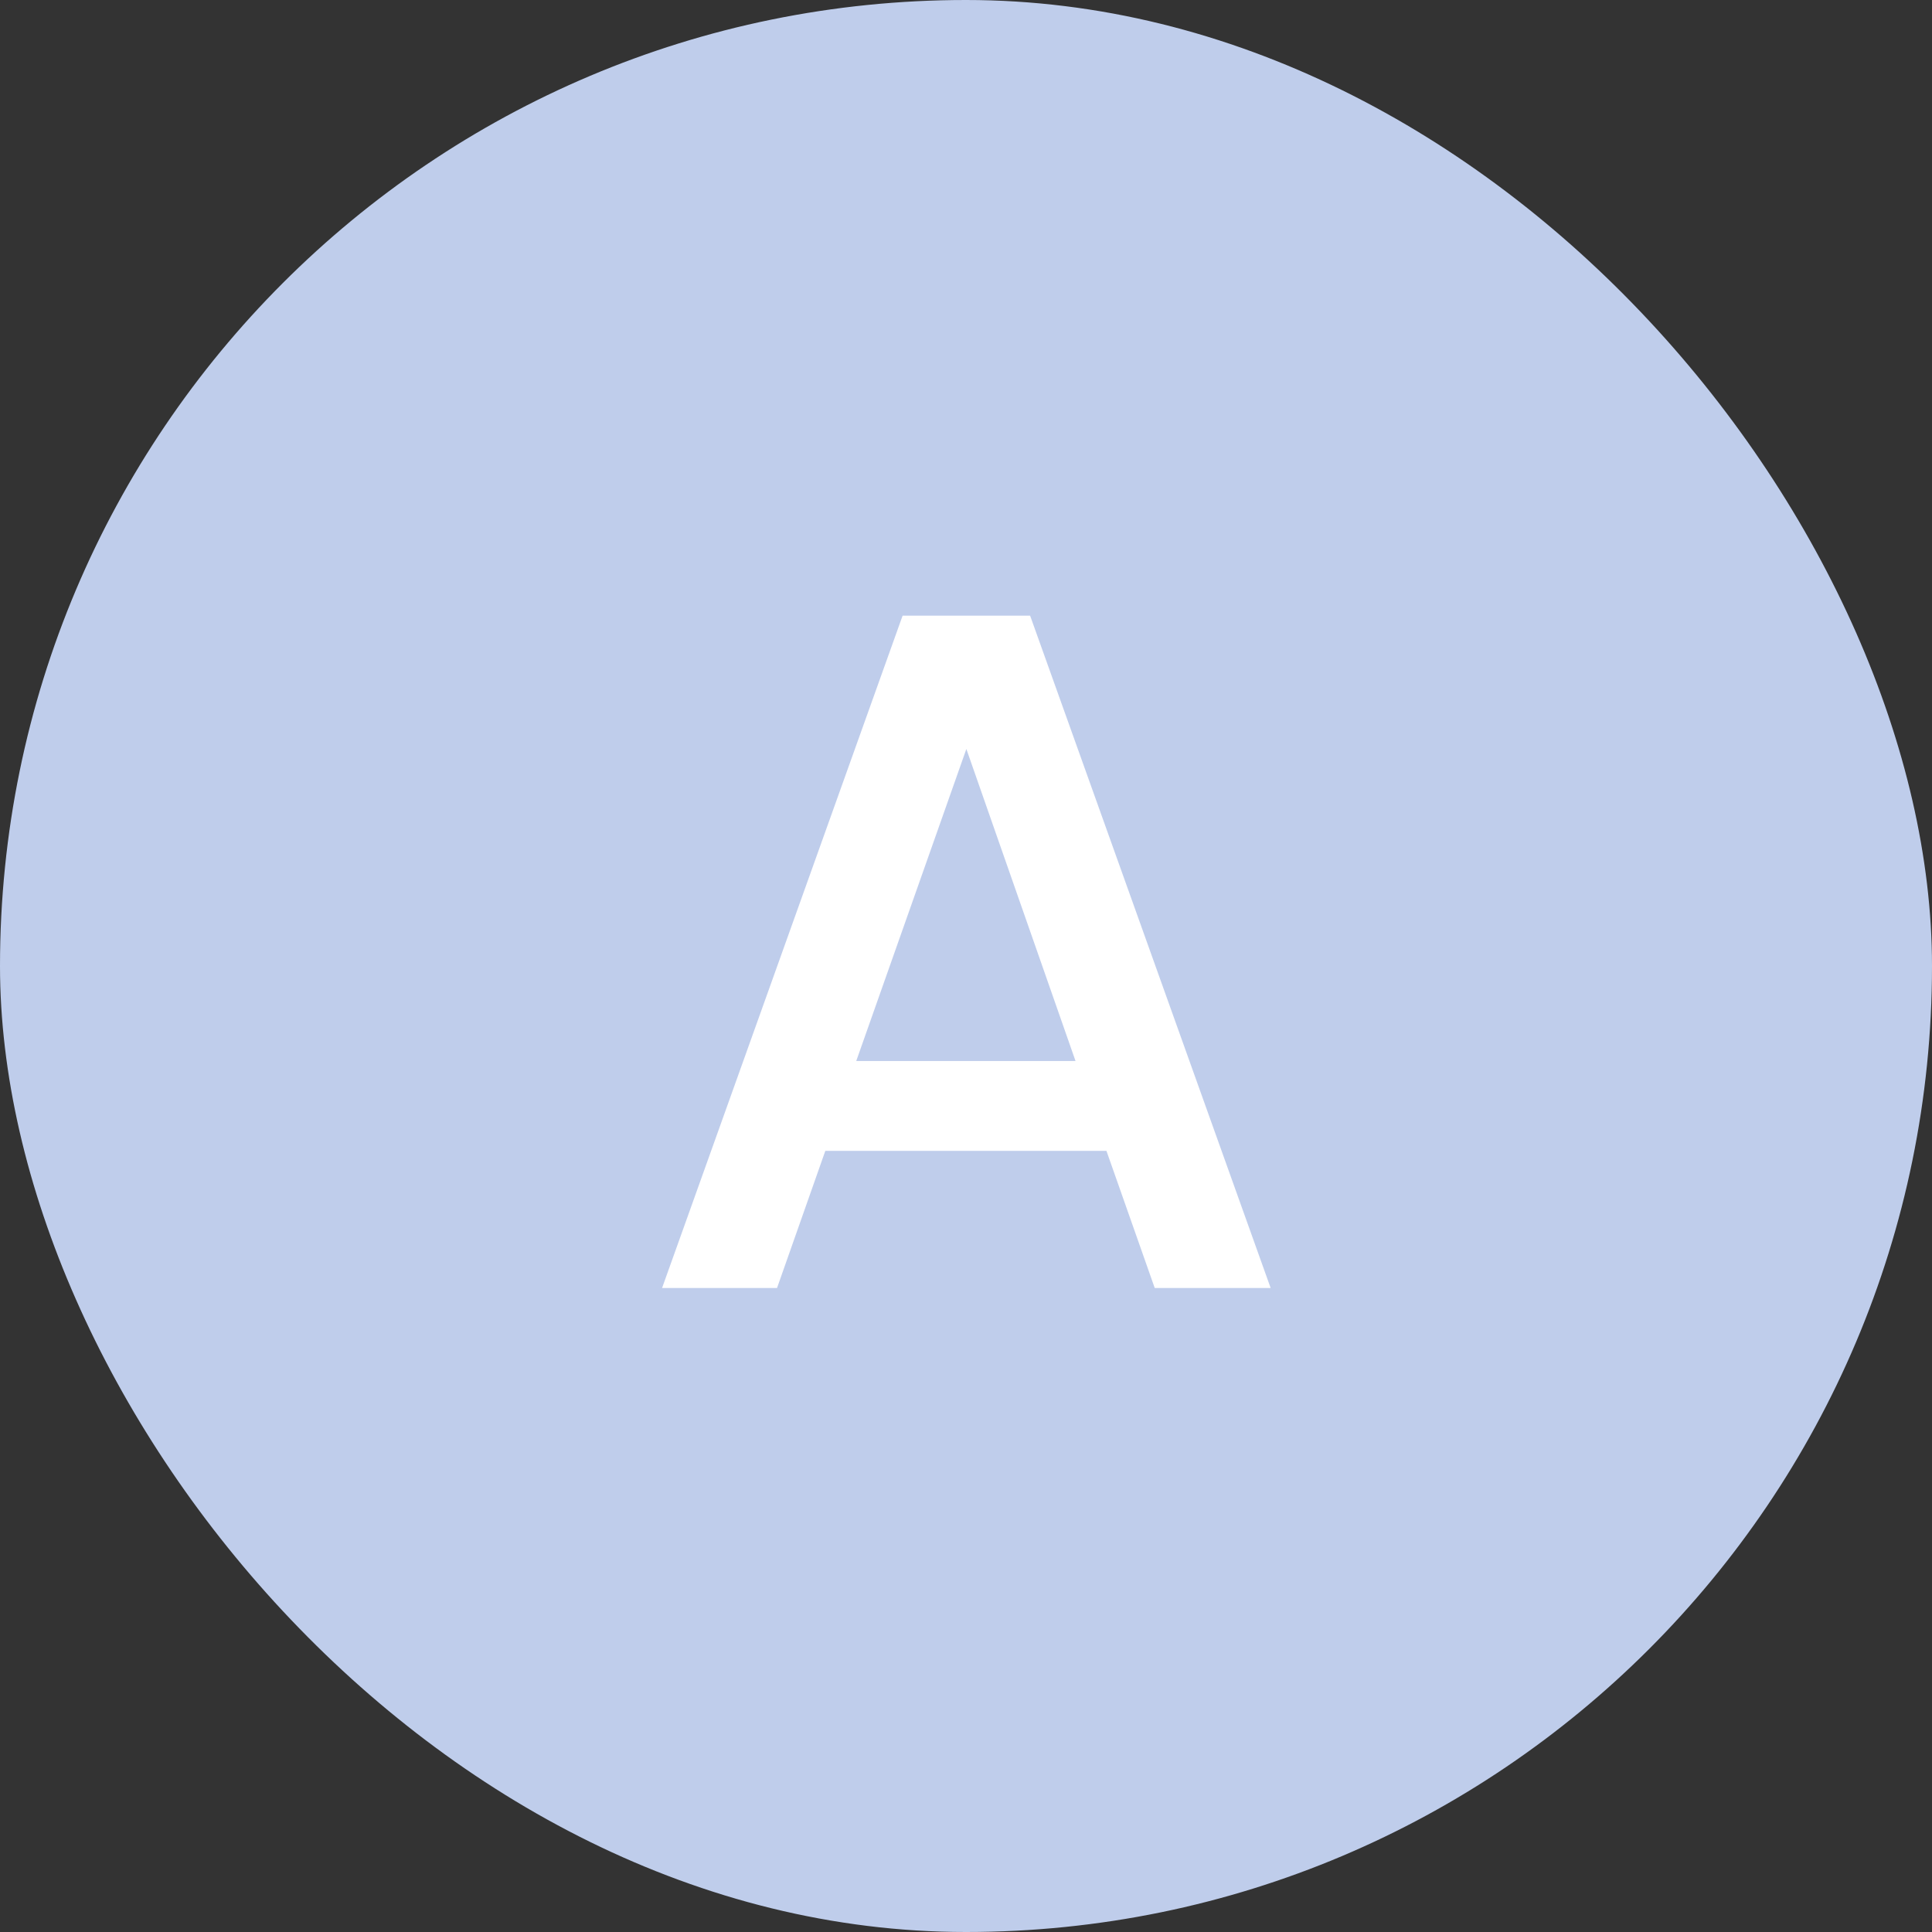
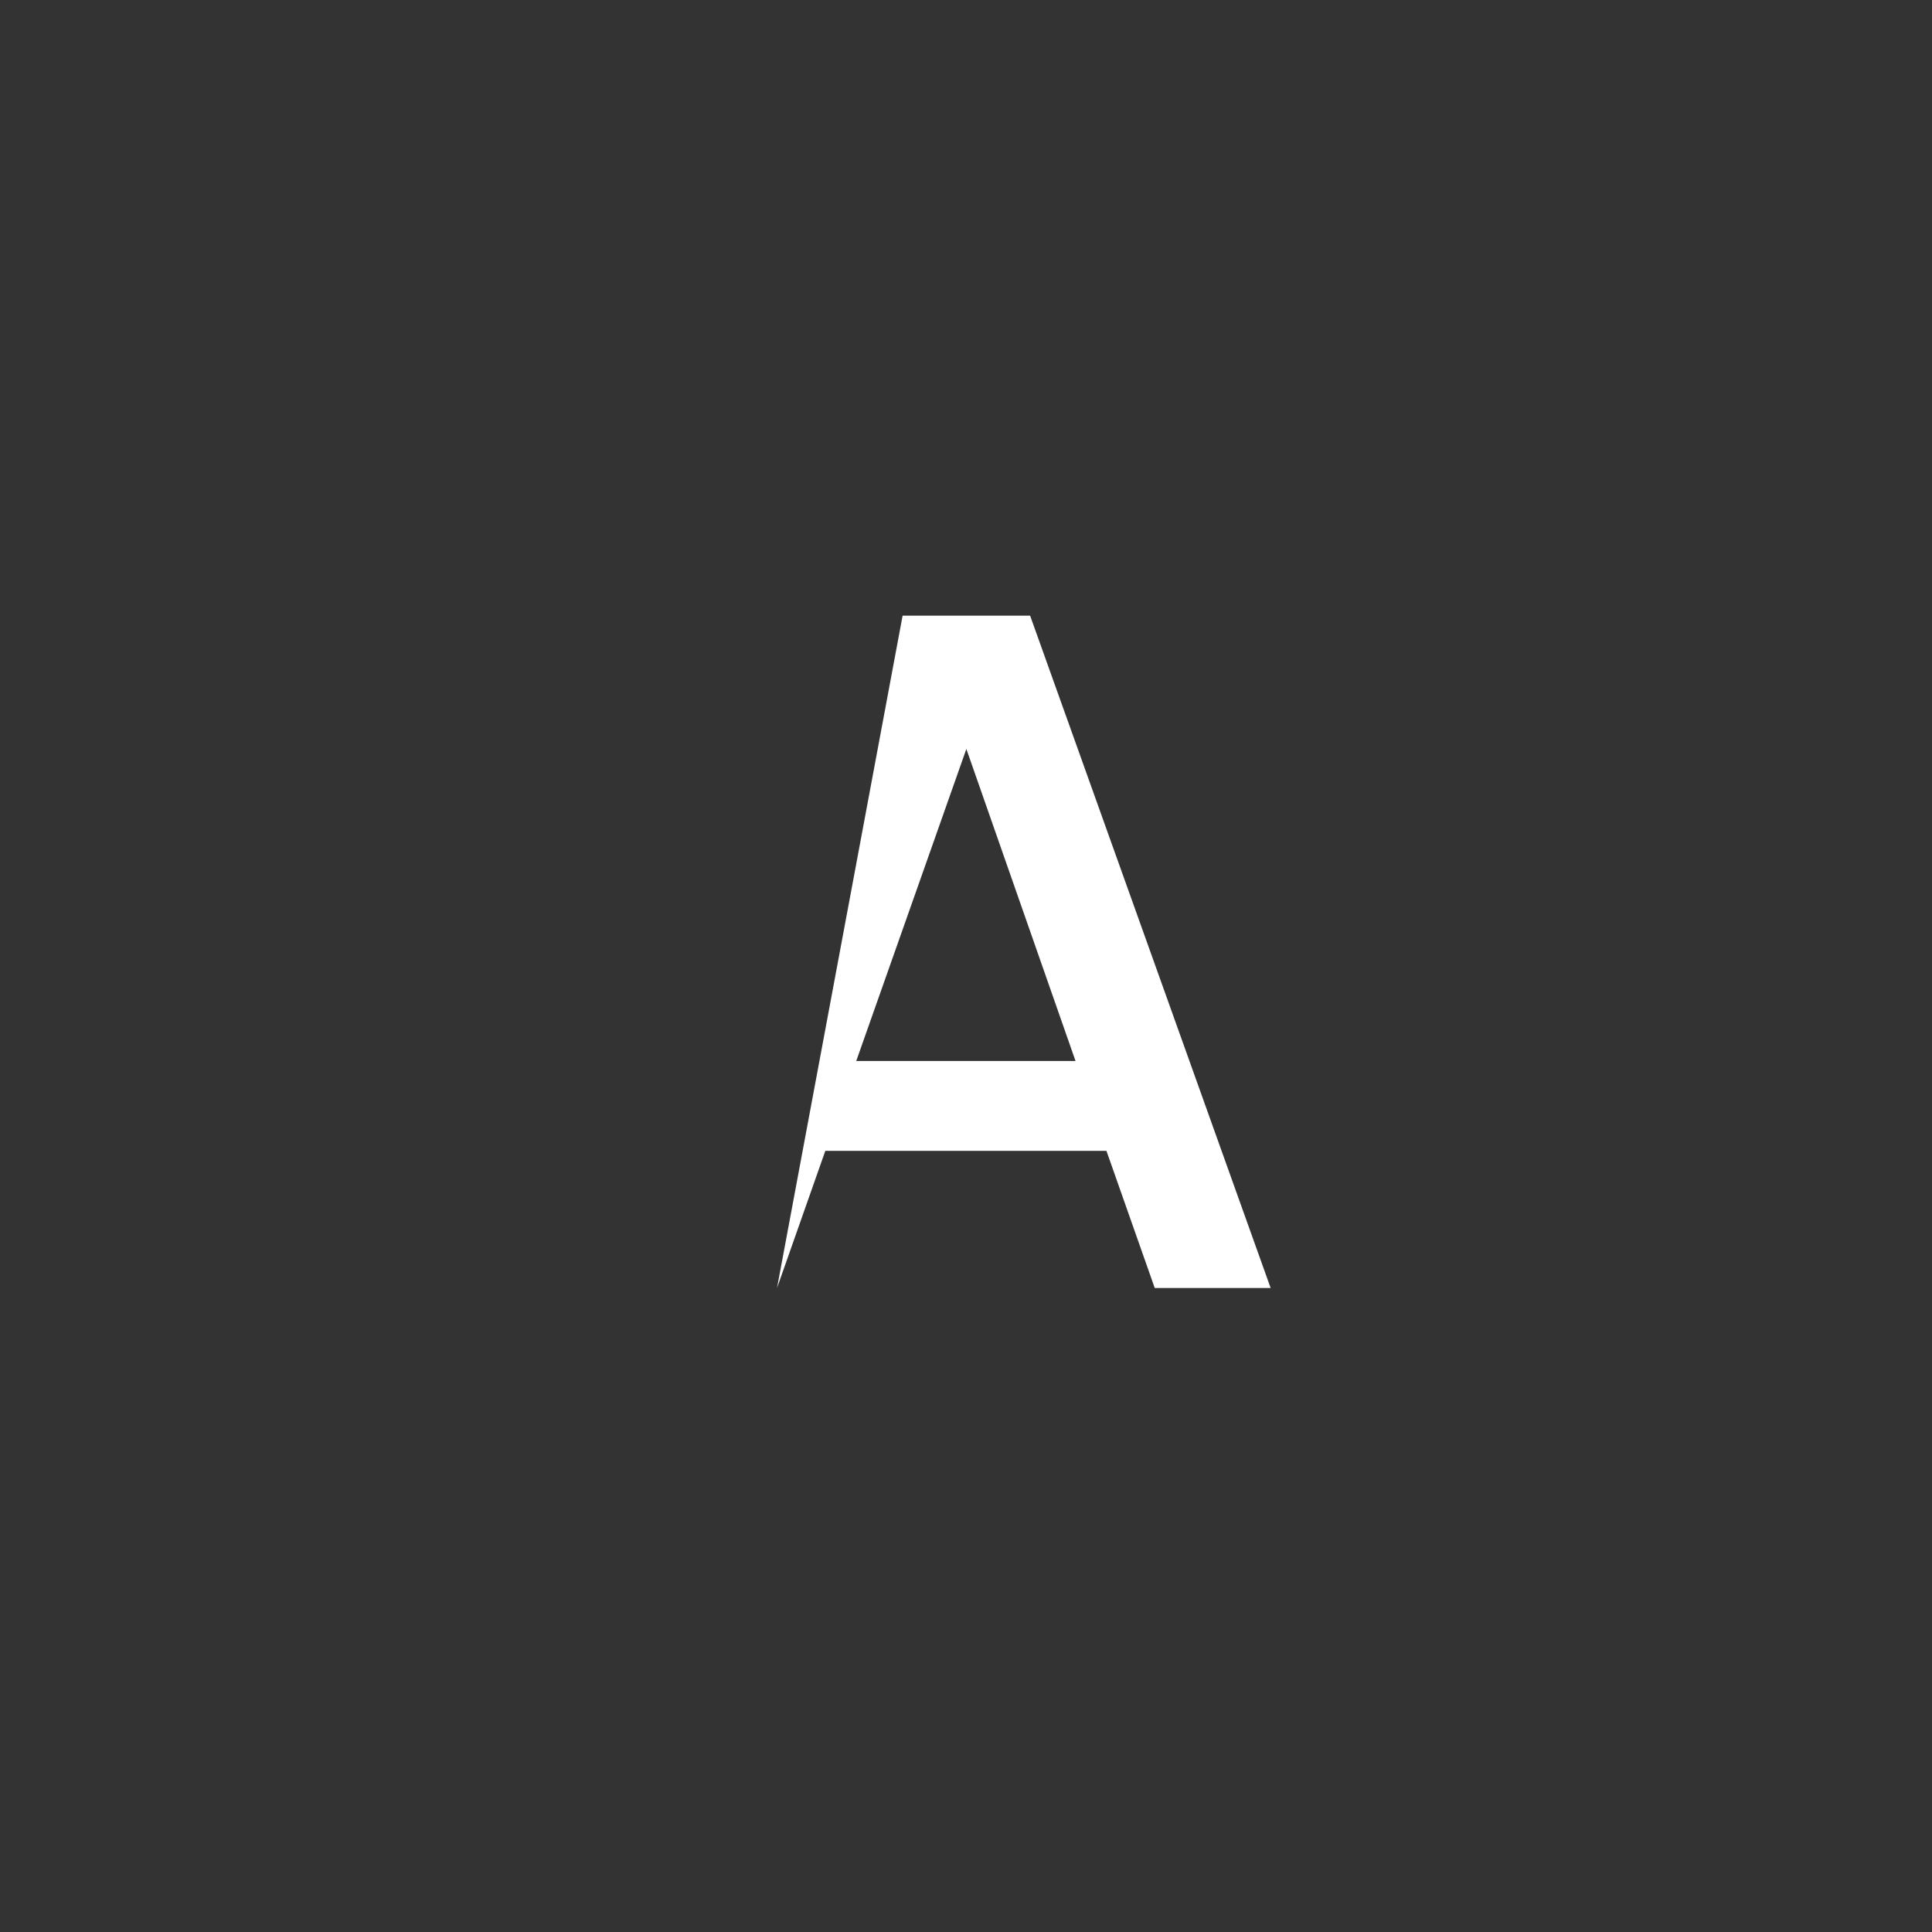
<svg xmlns="http://www.w3.org/2000/svg" width="48" height="48" viewBox="0 0 48 48" fill="none">
  <rect x="0" y="0" width="48" height="48" fill="#333333" stroke="none" />
-   <rect width="48" height="48" rx="24" fill="#BFCDEB" />
-   <path d="M27.489 28.592H20.505L19.305 32H16.449L22.425 15.296H25.593L31.569 32H28.689L27.489 28.592ZM26.721 26.36L24.009 18.608L21.273 26.36H26.721Z" fill="white" />
+   <path d="M27.489 28.592H20.505L19.305 32L22.425 15.296H25.593L31.569 32H28.689L27.489 28.592ZM26.721 26.36L24.009 18.608L21.273 26.36H26.721Z" fill="white" />
</svg>